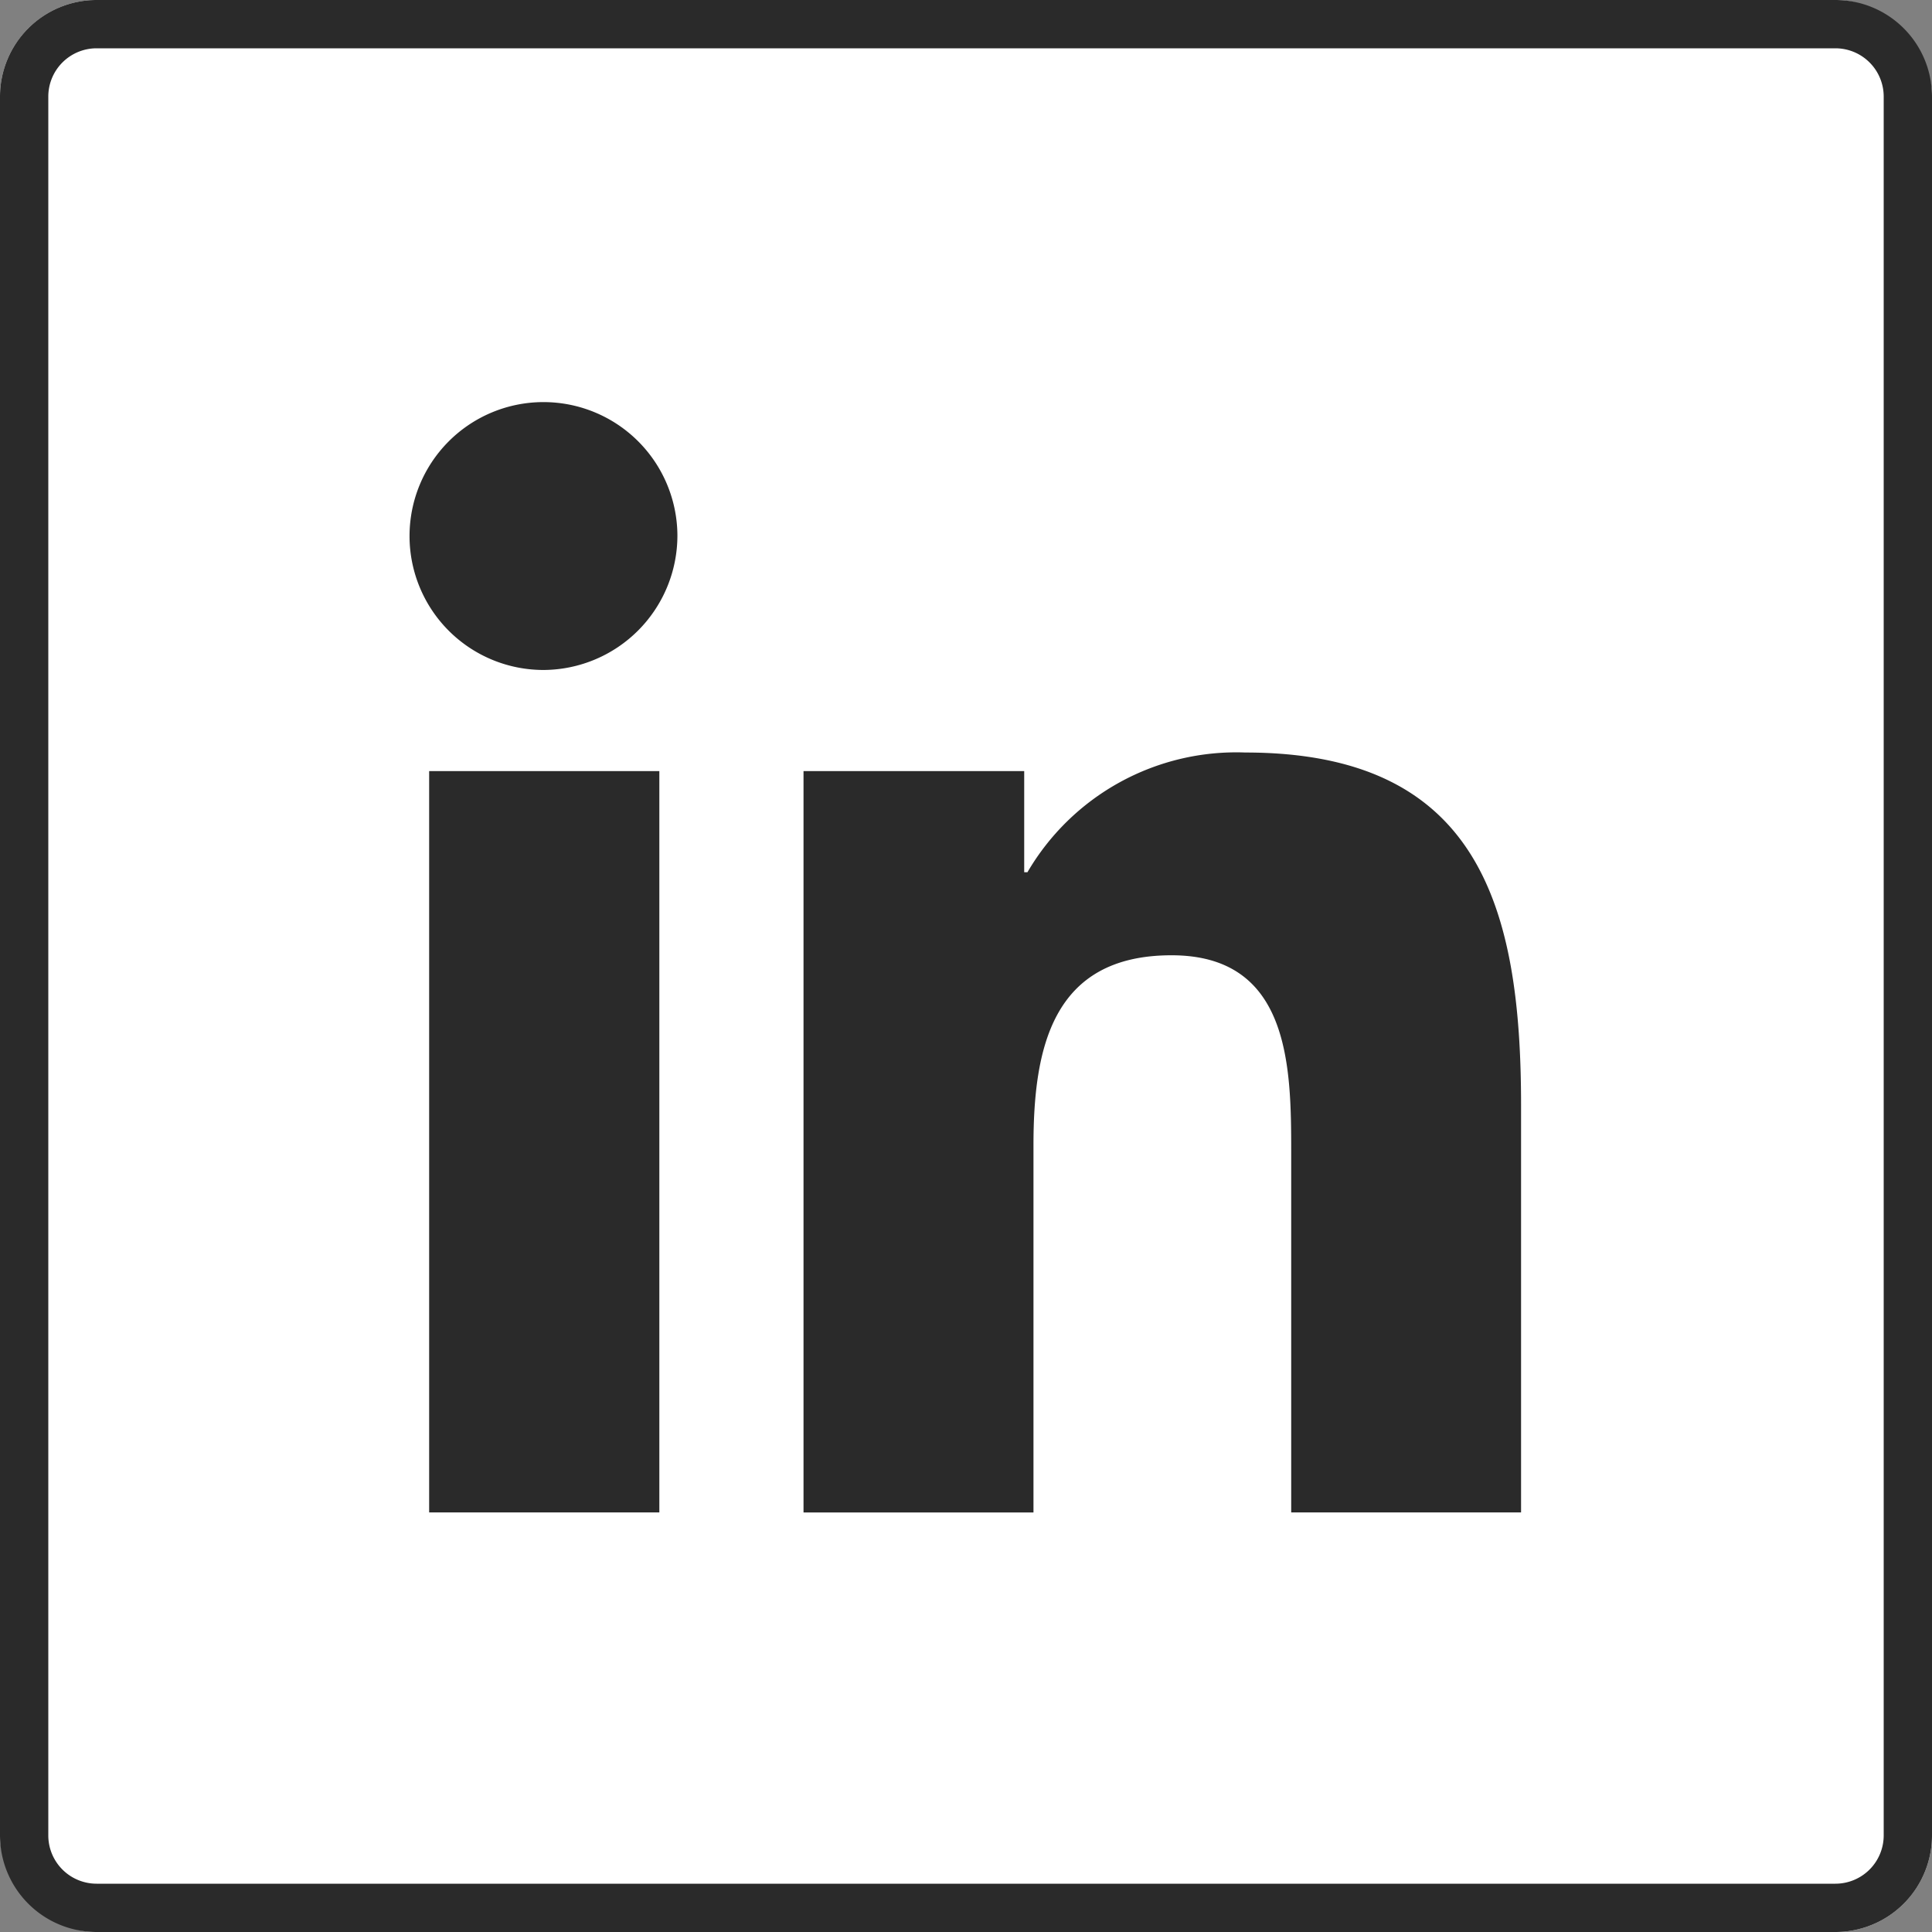
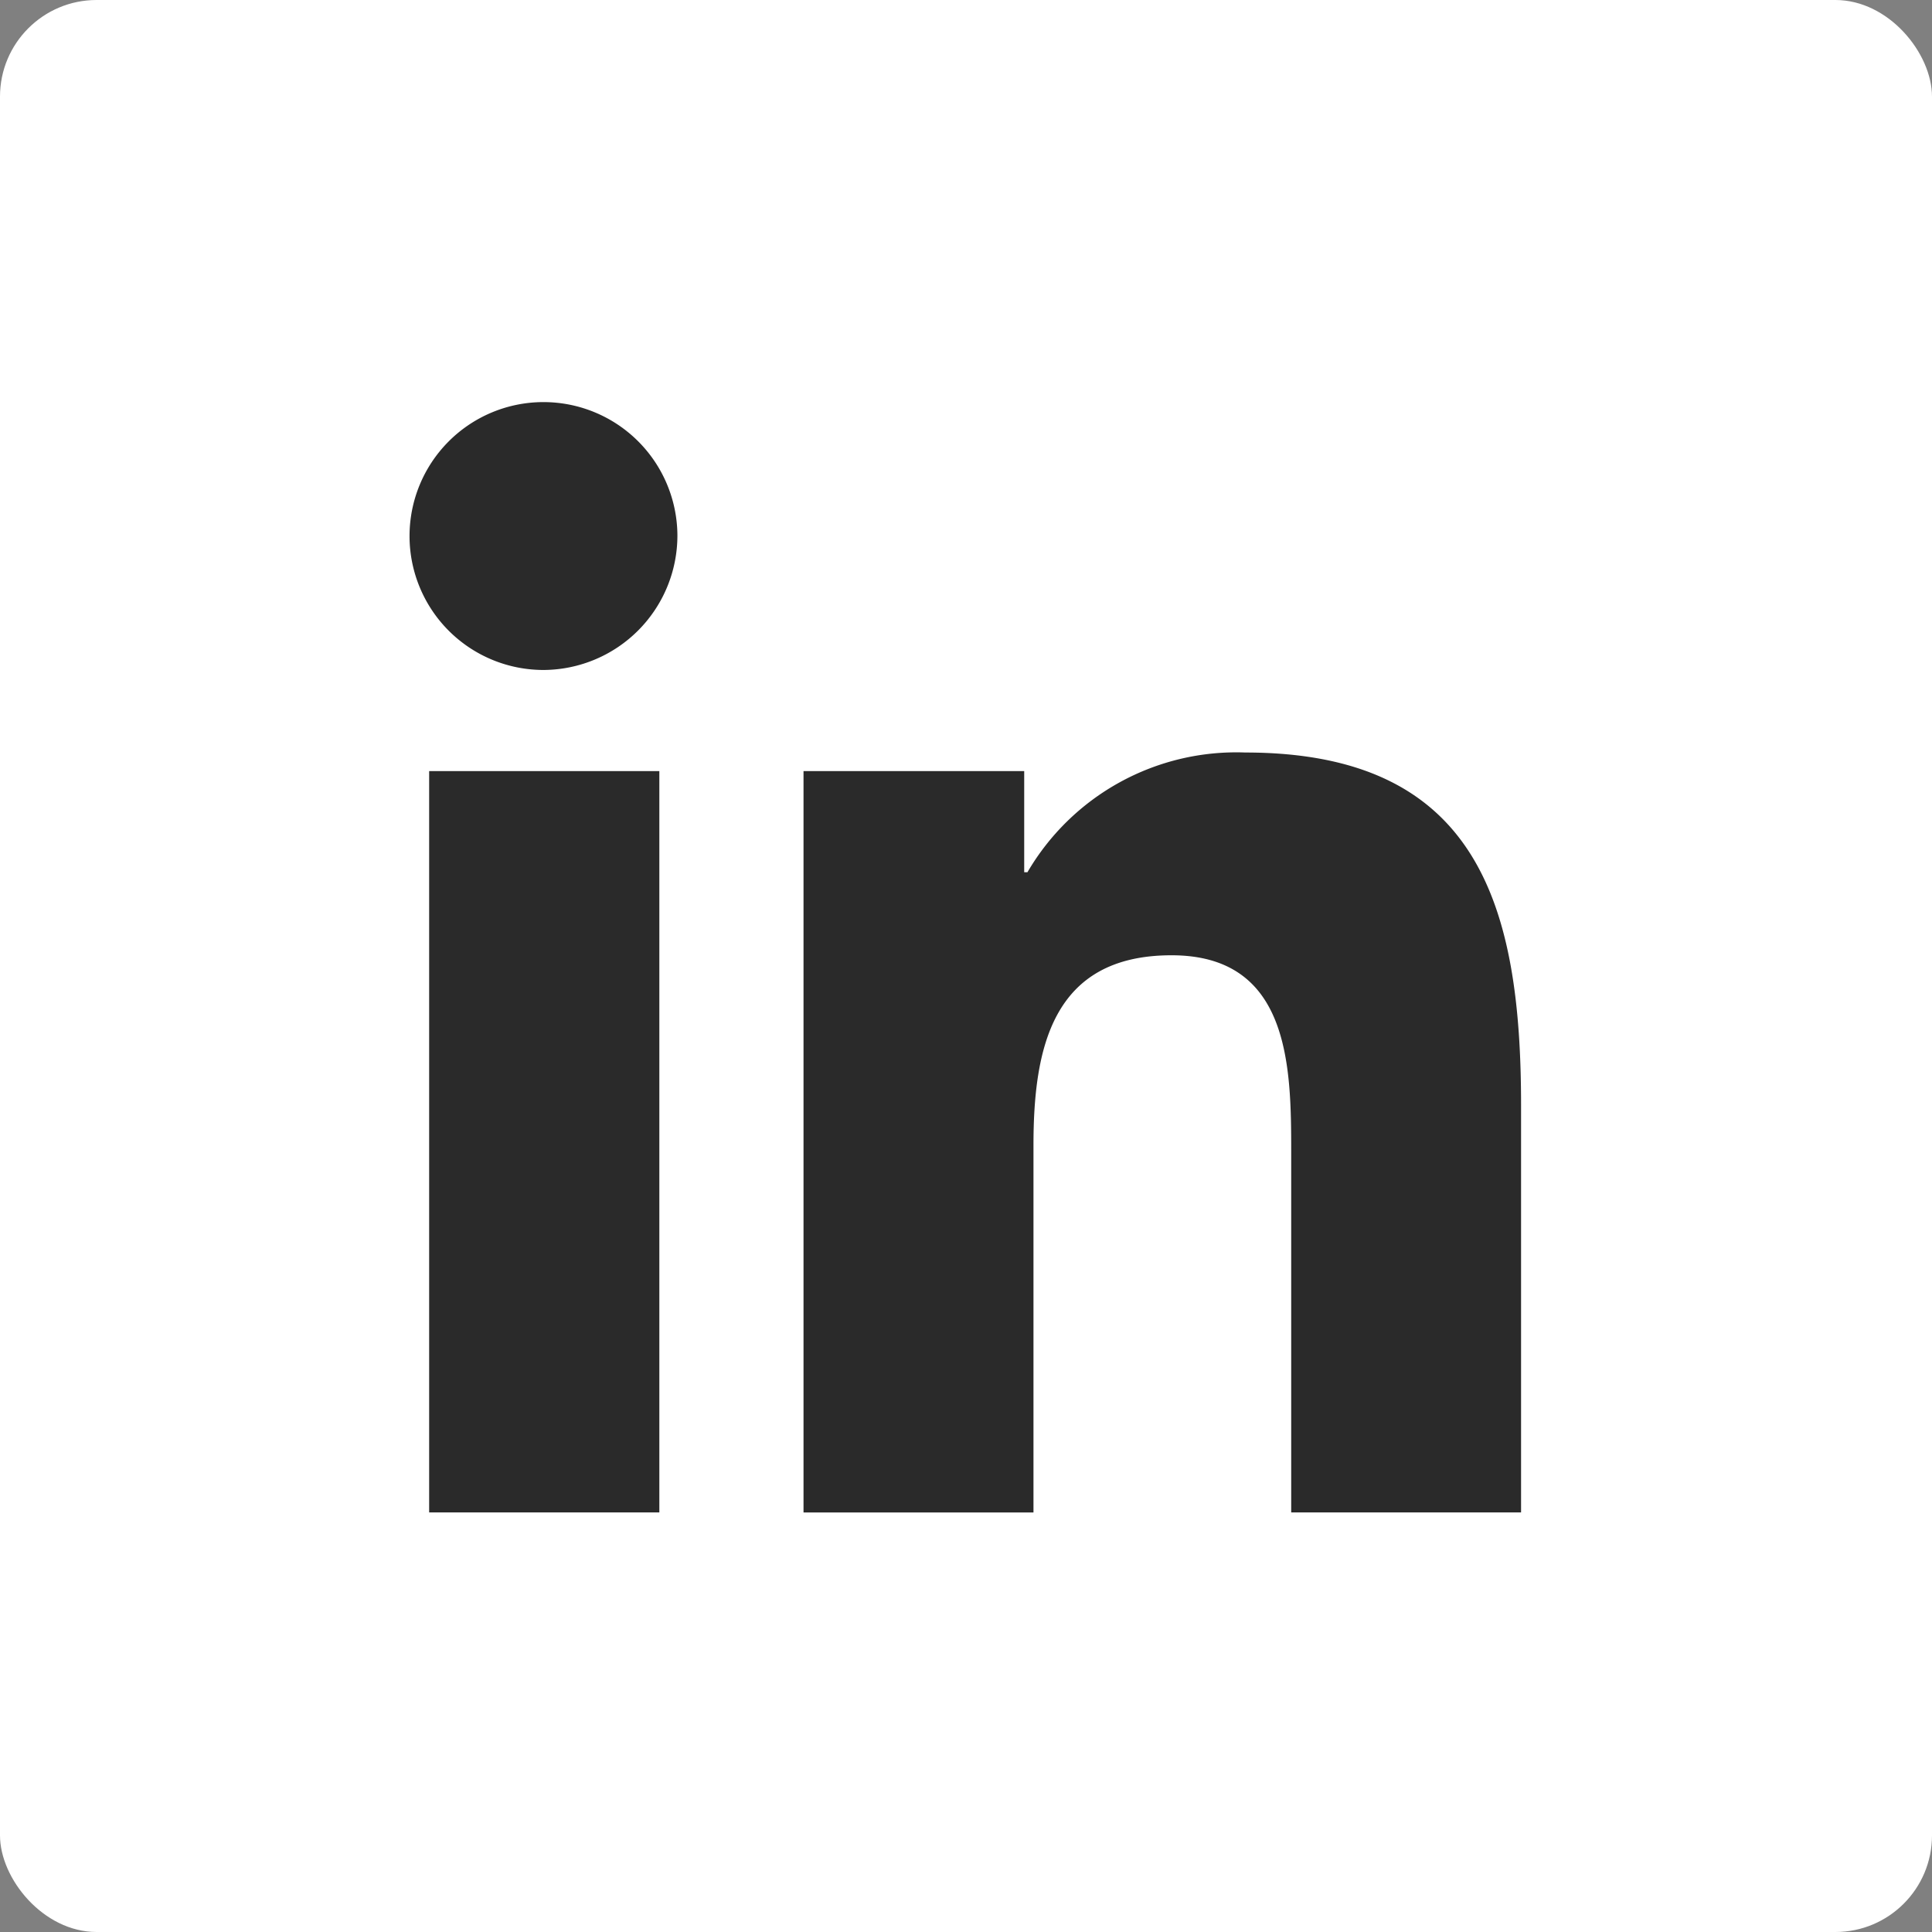
<svg xmlns="http://www.w3.org/2000/svg" width="40" height="40" viewBox="0 0 40 40">
  <rect x="0" y="0" width="40" height="40" fill="#808080" stroke="none" />
  <g id="Raggruppa_195" data-name="Raggruppa 195" transform="translate(-153 -1019)">
    <rect id="Rettangolo_25" data-name="Rettangolo 25" width="40" height="40" rx="2" transform="translate(153 1019)" fill="#fff" />
-     <path id="Rettangolo_25_-_Contorno" data-name="Rettangolo 25 - Contorno" d="M2,1A1,1,0,0,0,1,2V38a1,1,0,0,0,1,1H38a1,1,0,0,0,1-1V2a1,1,0,0,0-1-1H2M2,0H38a2,2,0,0,1,2,2V38a2,2,0,0,1-2,2H2a2,2,0,0,1-2-2V2A2,2,0,0,1,2,0Z" transform="translate(153 1019)" fill="#2a2a2a" />
    <path id="Icon_fa-brands-linkedin-in" data-name="Icon fa-brands-linkedin-in" d="M5.146,22.989H.38V7.641H5.146ZM2.76,5.547A2.773,2.773,0,1,1,5.52,2.761,2.784,2.784,0,0,1,2.76,5.547ZM22.984,22.989H18.228V15.518c0-1.781-.036-4.064-2.478-4.064-2.478,0-2.858,1.935-2.858,3.936v7.6H8.131V7.641H12.7V9.735h.067a5.008,5.008,0,0,1,4.51-2.479c4.824,0,5.71,3.176,5.71,7.3v8.431Z" transform="translate(161.505 1027.324)" fill="#2a2a2a" />
  </g>
</svg>